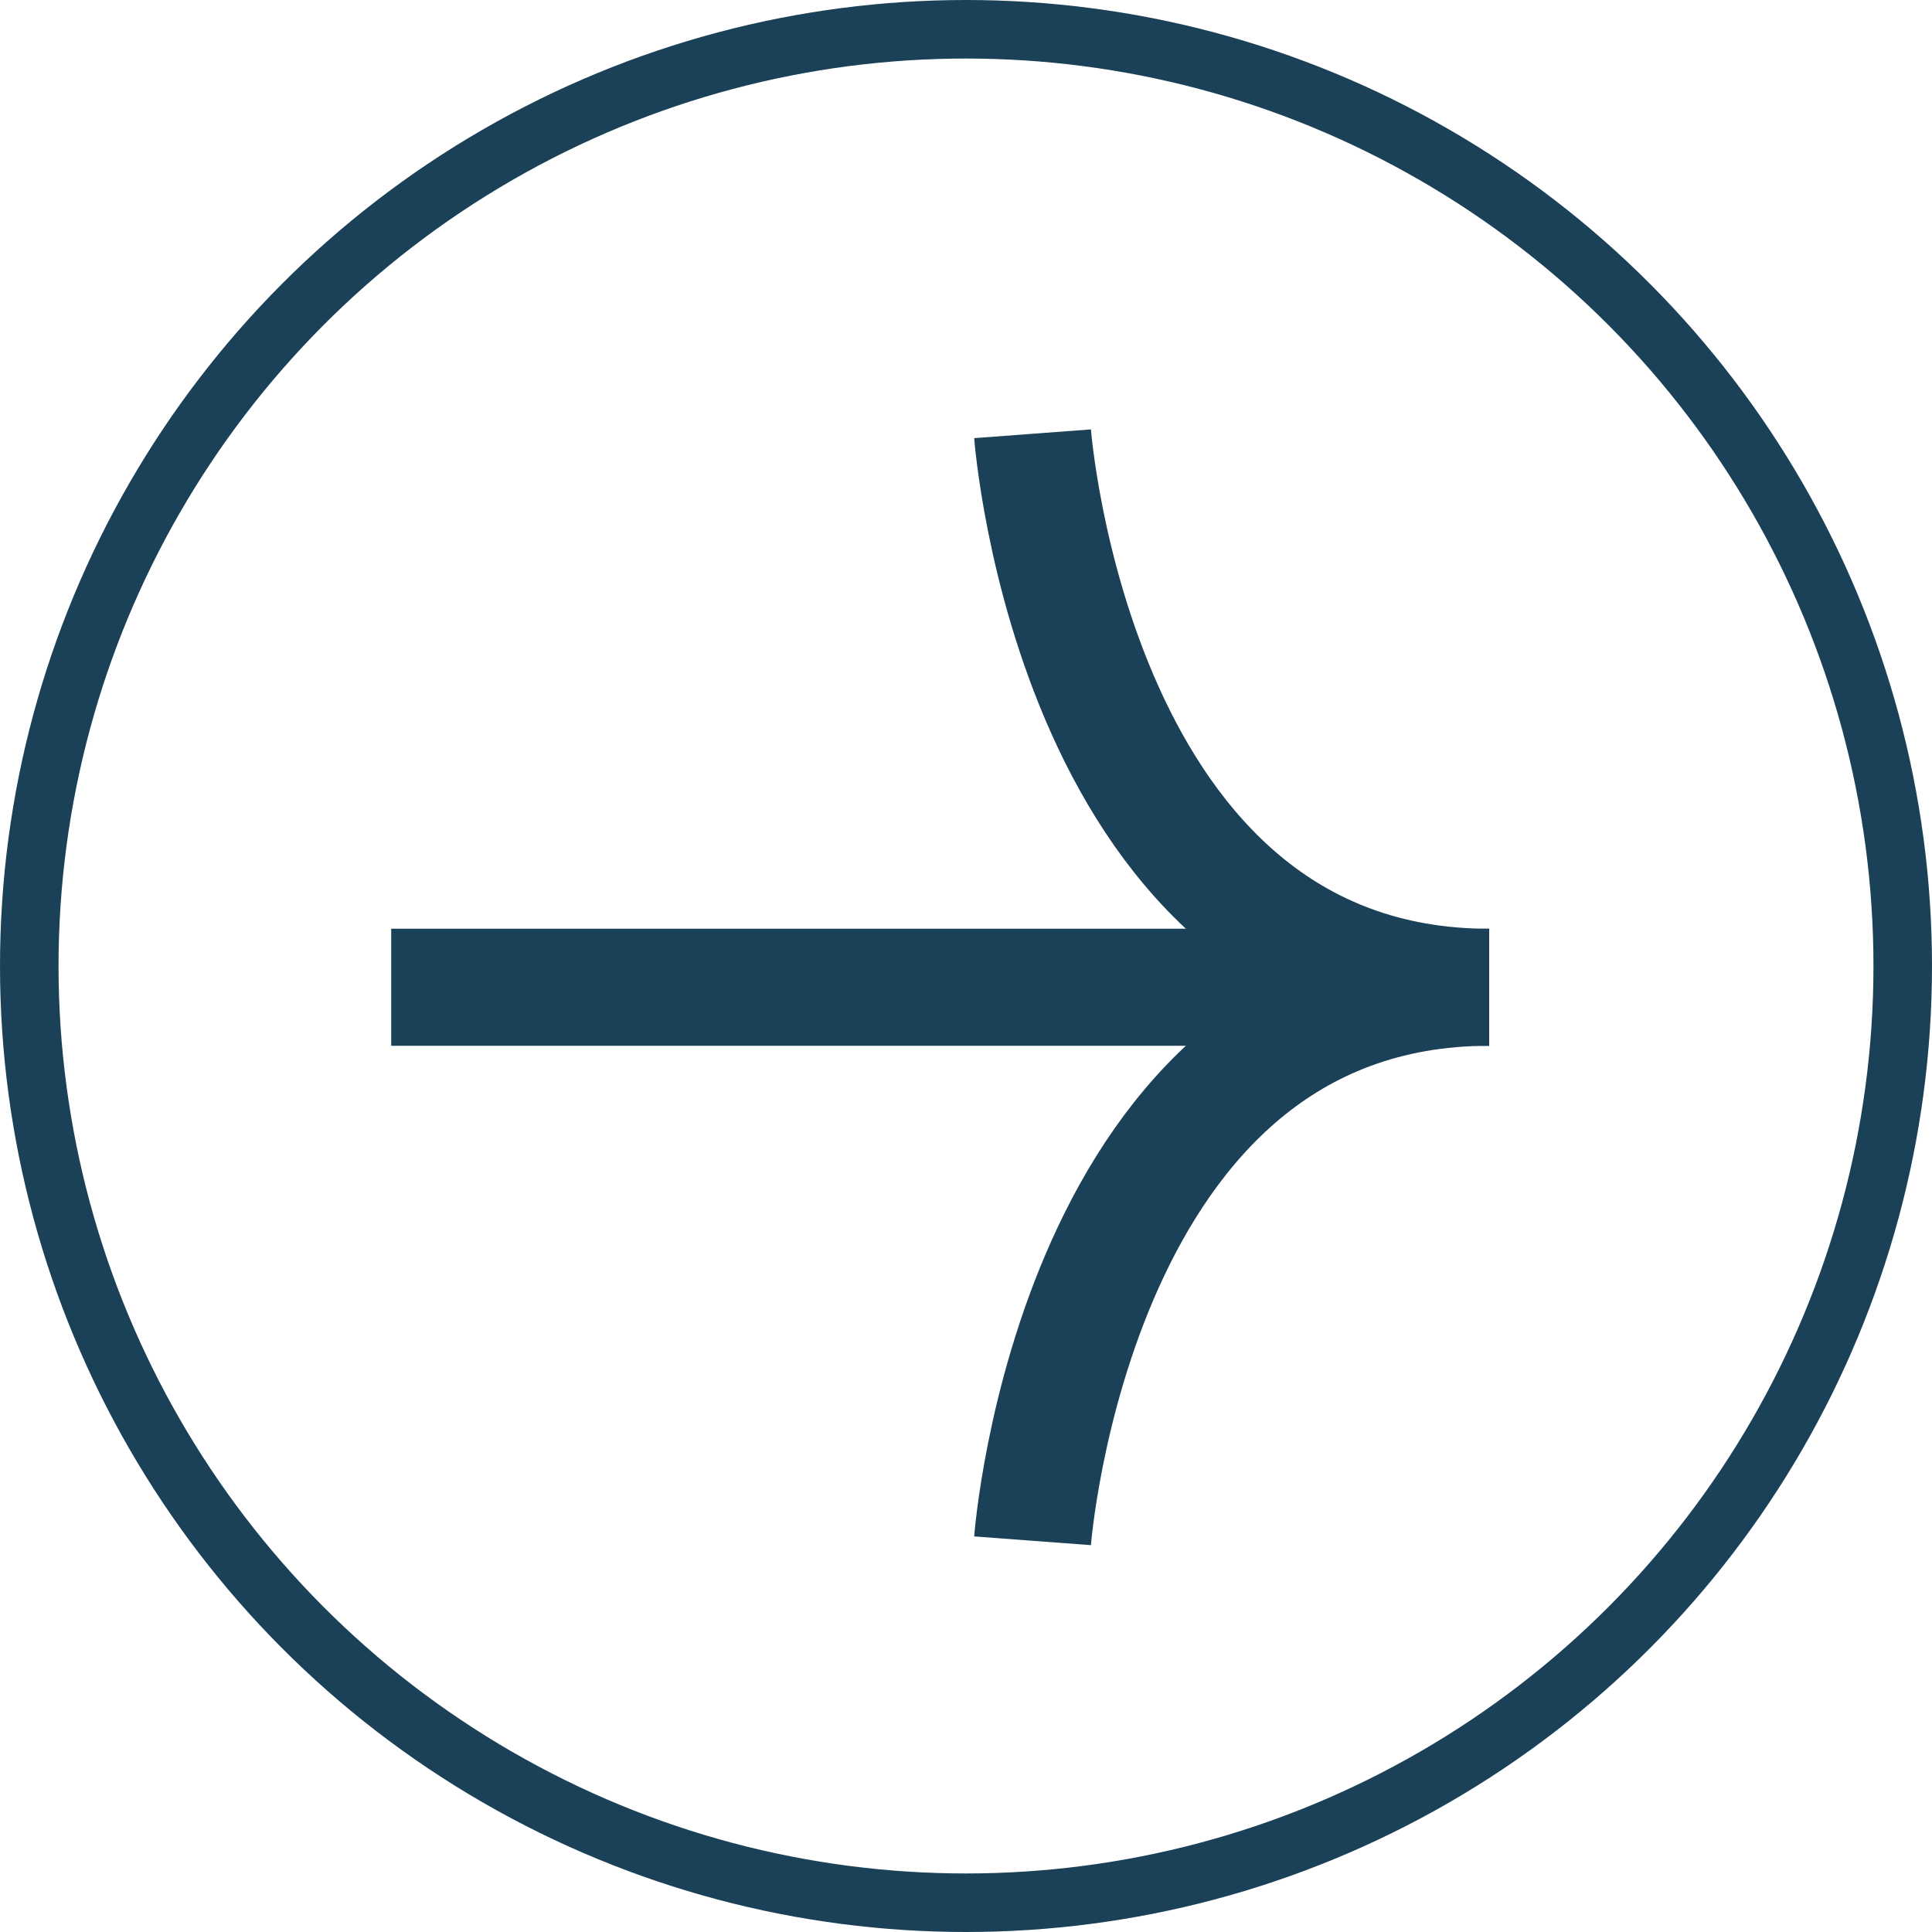
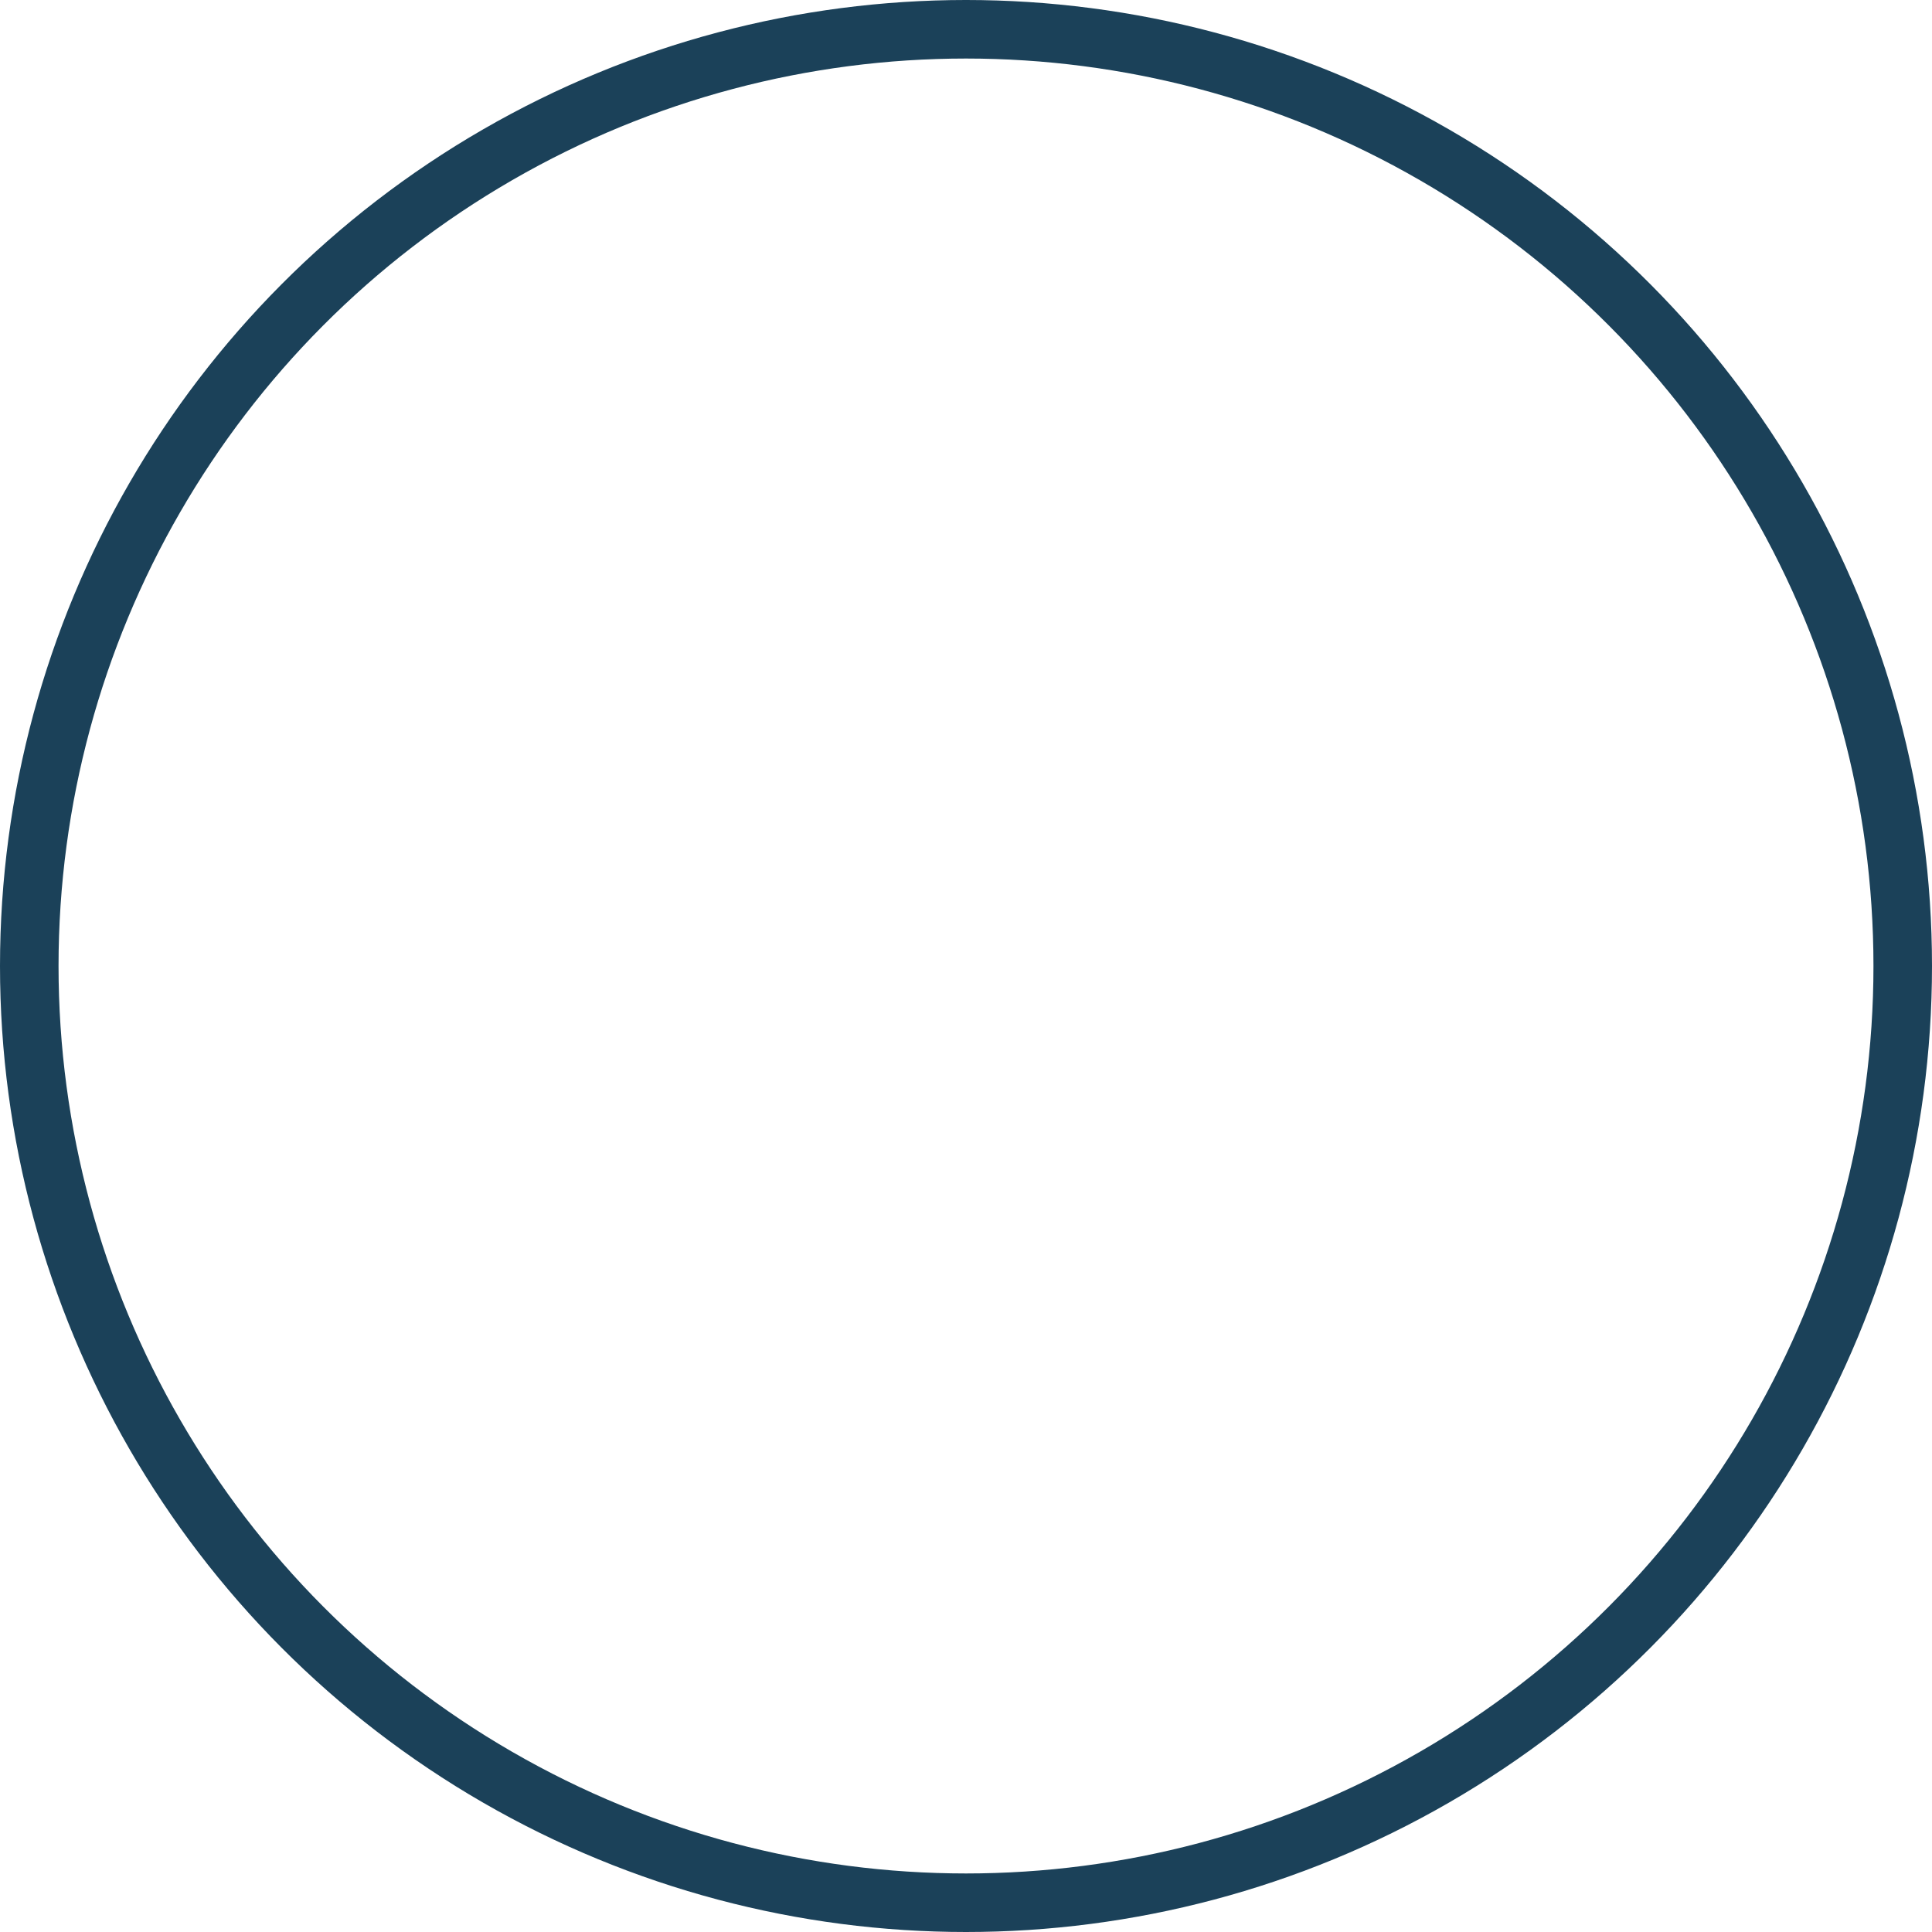
<svg xmlns="http://www.w3.org/2000/svg" width="33.004" height="33.004" viewBox="0 0 33.004 33.004">
  <g id="Group_2555" data-name="Group 2555" transform="translate(-375.967 -1629.975)">
    <g id="Group_2555-2" data-name="Group 2555" transform="translate(-3 -2.992)">
      <circle id="Ellipse_2" data-name="Ellipse 2" cx="16.002" cy="16.002" r="16.002" transform="translate(379.467 1633.467)" fill="none" stroke="#1b4159" stroke-miterlimit="10" stroke-width="1" />
-       <path id="Path_16" data-name="Path 16" d="M24.063,10s.708,9.456,7.8,9.456" transform="translate(372.543 1630.377)" fill="none" stroke="#1b4159" stroke-miterlimit="10" stroke-width="2" />
-       <path id="Path_17" data-name="Path 17" d="M24.063,32.456S24.771,23,31.862,23" transform="translate(372.543 1626.832)" fill="none" stroke="#1b4159" stroke-miterlimit="10" stroke-width="2" />
-       <line id="Line_1" data-name="Line 1" x2="17.457" transform="translate(385.65 1649.832)" fill="none" stroke="#1b4159" stroke-miterlimit="10" stroke-width="2" />
    </g>
  </g>
</svg>